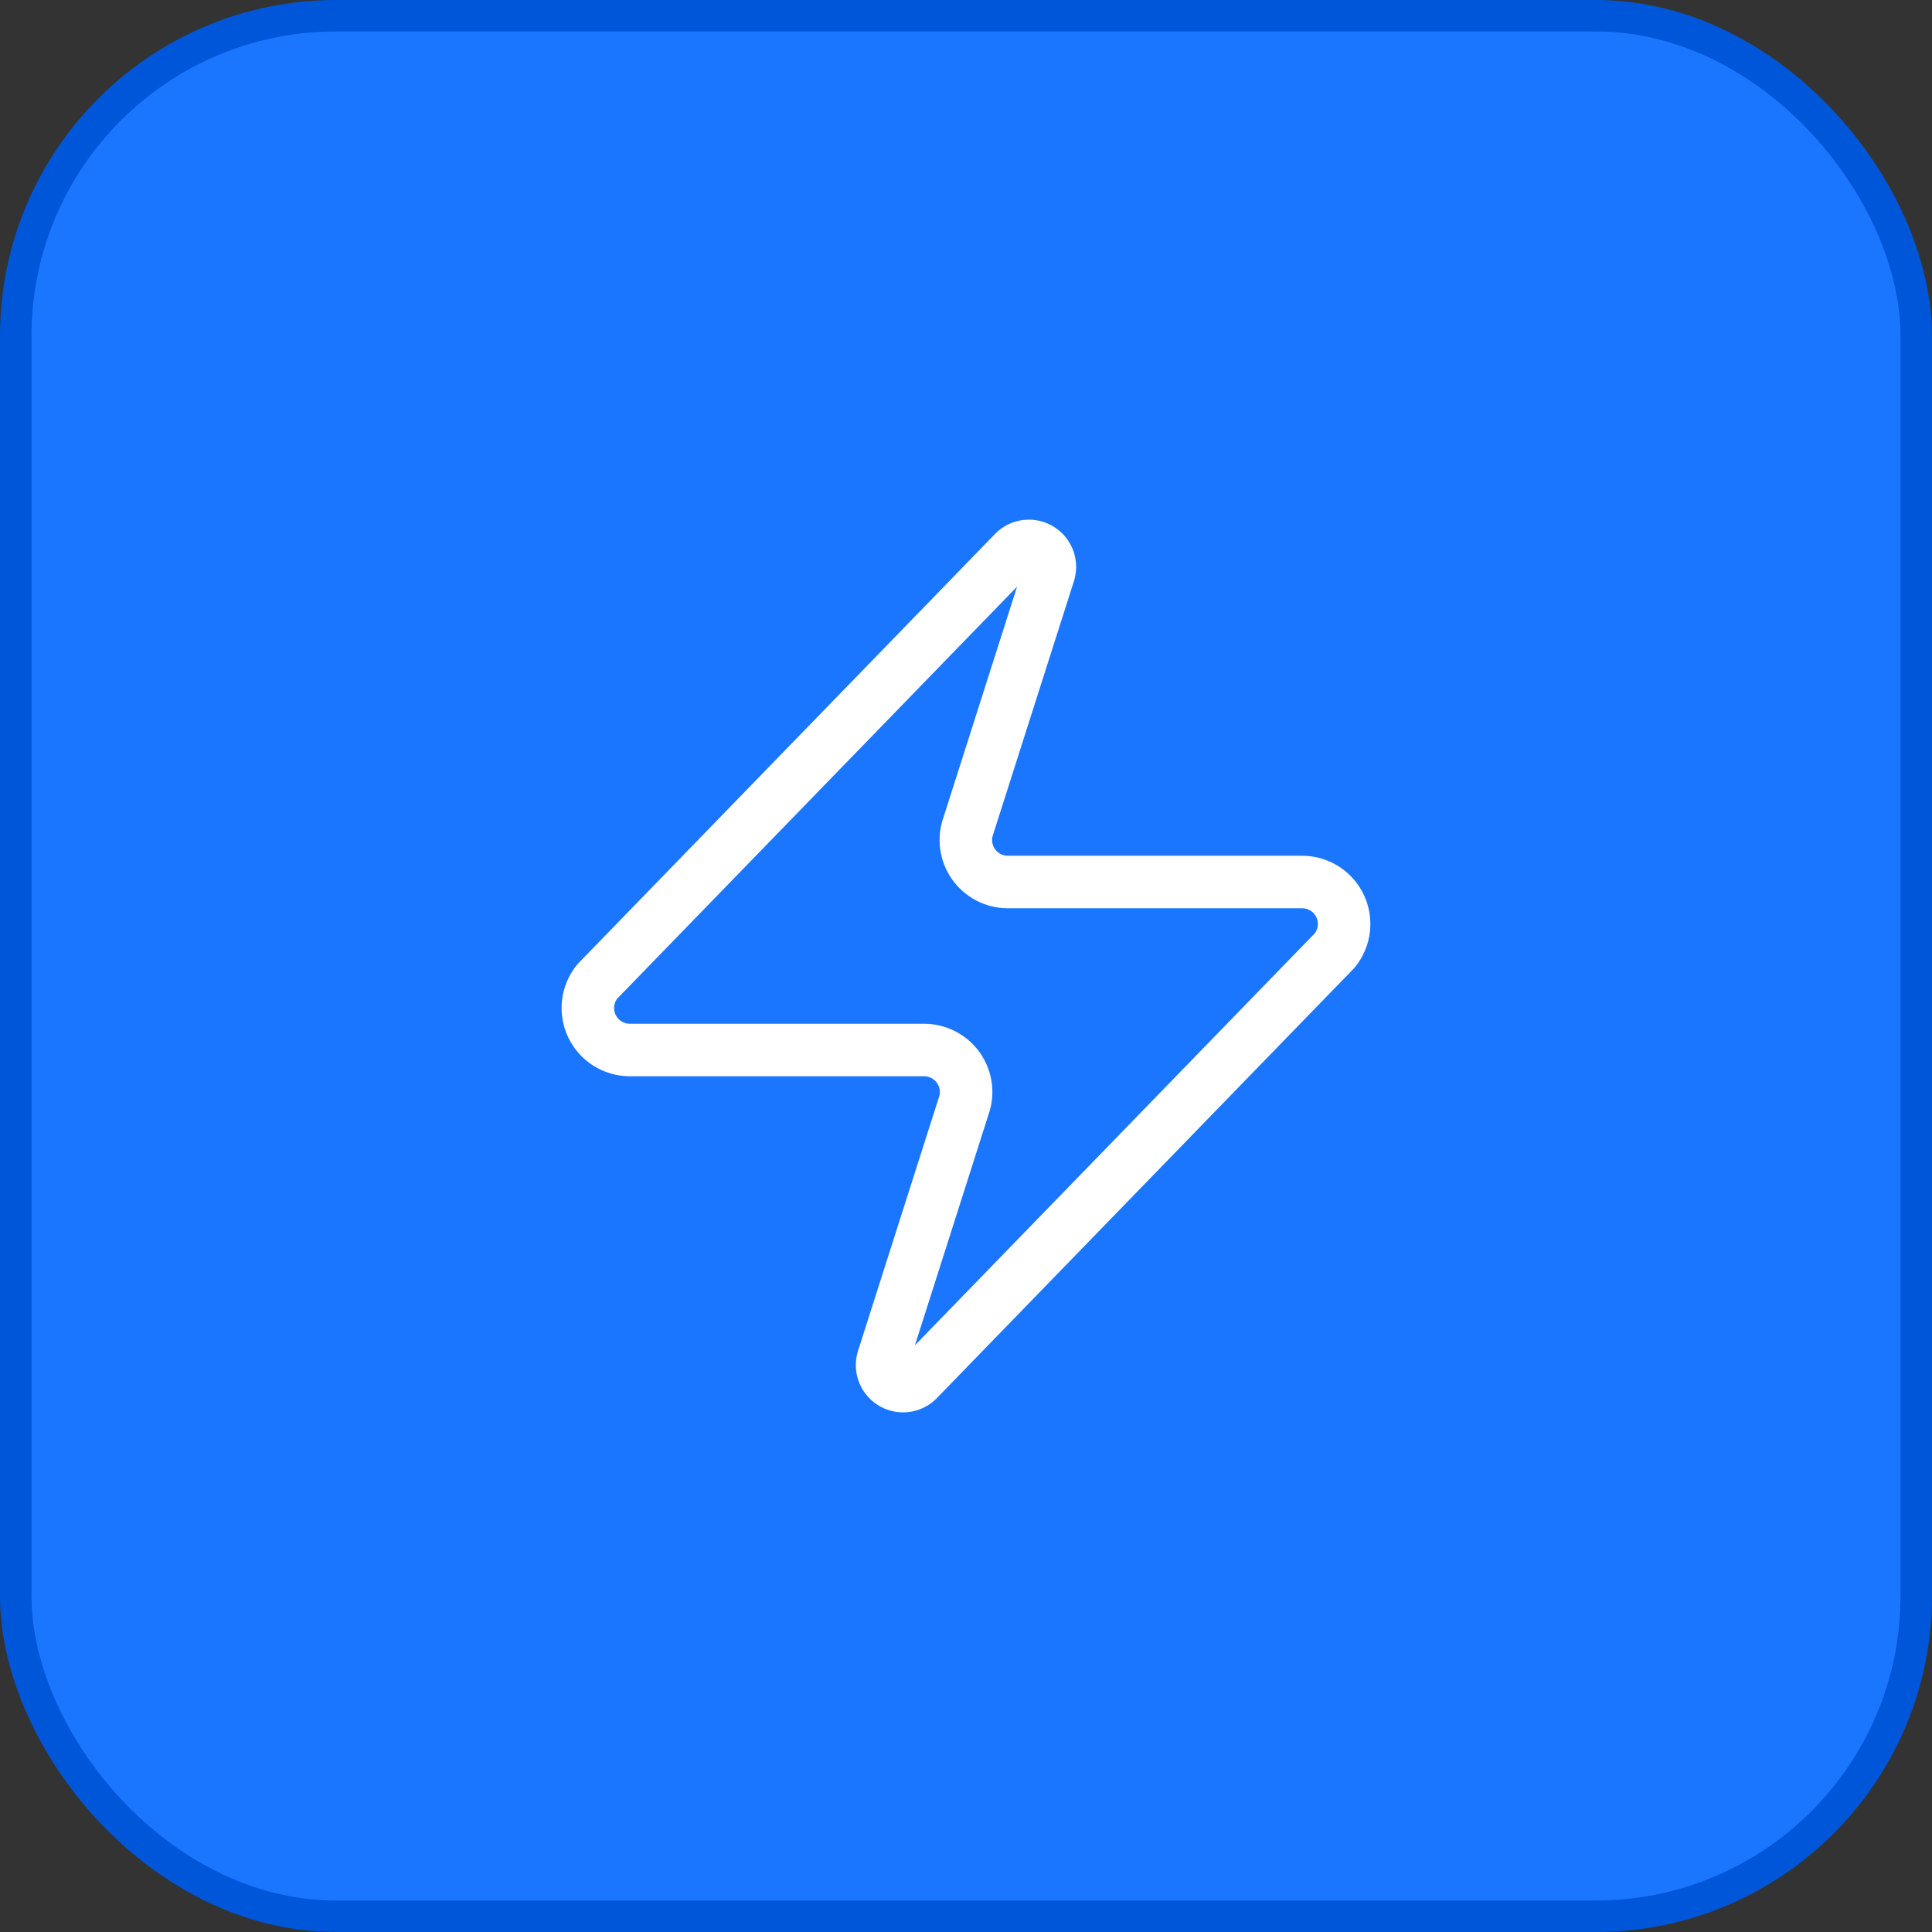
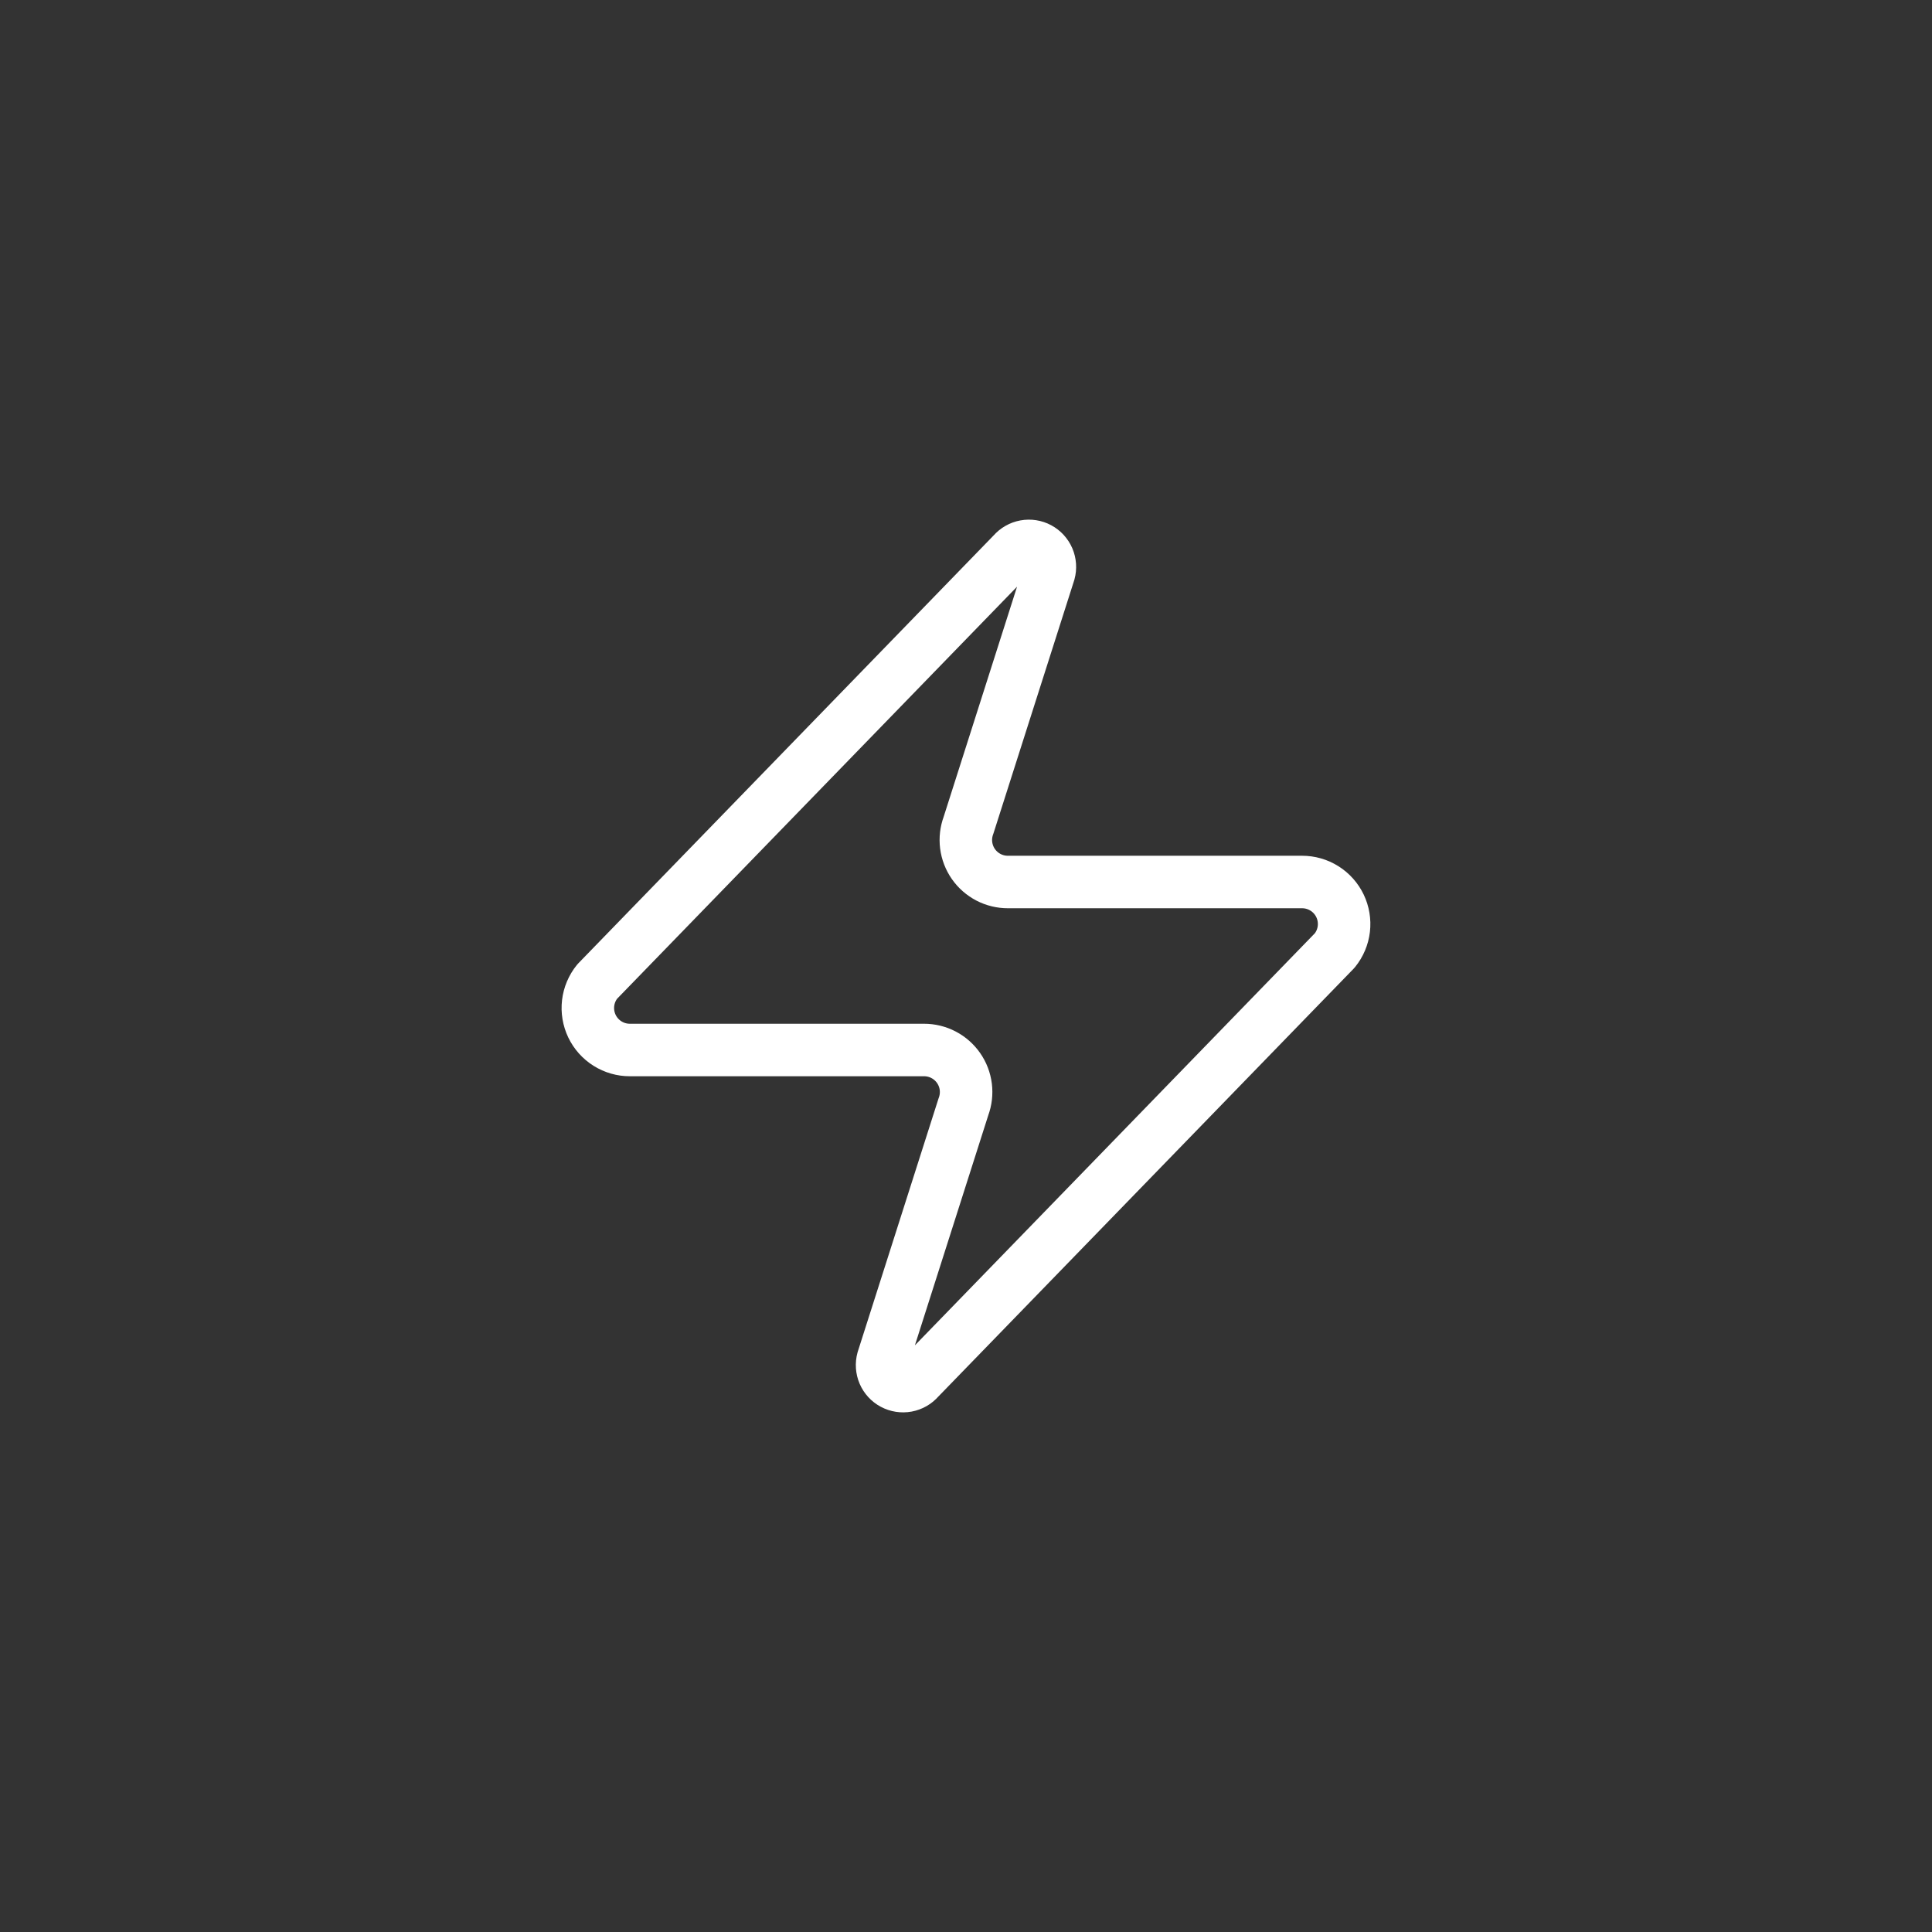
<svg xmlns="http://www.w3.org/2000/svg" width="92" height="92" viewBox="0 0 92 92" fill="none">
  <rect x="0" y="0" width="92" height="92" fill="#333333" stroke="none" />
-   <rect x="0.75" y="0.75" width="90.5" height="90.5" rx="15.25" fill="#1B76FF" />
-   <rect x="0.75" y="0.75" width="90.5" height="90.5" rx="15.25" stroke="#0056D8" stroke-width="1.5" />
  <path d="M29.999 50C29.62 50.002 29.25 49.895 28.929 49.694C28.608 49.493 28.352 49.205 28.188 48.864C28.025 48.522 27.962 48.142 28.006 47.766C28.05 47.39 28.201 47.034 28.439 46.74L48.239 26.34C48.388 26.169 48.59 26.053 48.813 26.012C49.036 25.971 49.267 26.006 49.467 26.113C49.666 26.22 49.824 26.392 49.914 26.601C50.003 26.809 50.019 27.042 49.959 27.26L46.119 39.3C46.006 39.603 45.968 39.929 46.008 40.25C46.049 40.571 46.166 40.878 46.351 41.143C46.536 41.409 46.783 41.625 47.07 41.775C47.357 41.924 47.675 42.001 47.999 42H61.999C62.377 41.999 62.748 42.105 63.069 42.306C63.39 42.508 63.647 42.796 63.81 43.137C63.973 43.478 64.036 43.859 63.992 44.235C63.948 44.611 63.797 44.966 63.559 45.26L43.759 65.66C43.611 65.832 43.408 65.948 43.185 65.989C42.962 66.03 42.732 65.994 42.532 65.887C42.331 65.78 42.174 65.609 42.084 65.4C41.995 65.192 41.979 64.959 42.039 64.74L45.879 52.7C45.992 52.397 46.03 52.071 45.99 51.75C45.949 51.429 45.832 51.123 45.647 50.858C45.462 50.592 45.215 50.375 44.928 50.226C44.642 50.077 44.322 49.999 43.999 50H29.999Z" stroke="white" stroke-width="2.5" stroke-linecap="round" stroke-linejoin="round" />
</svg>